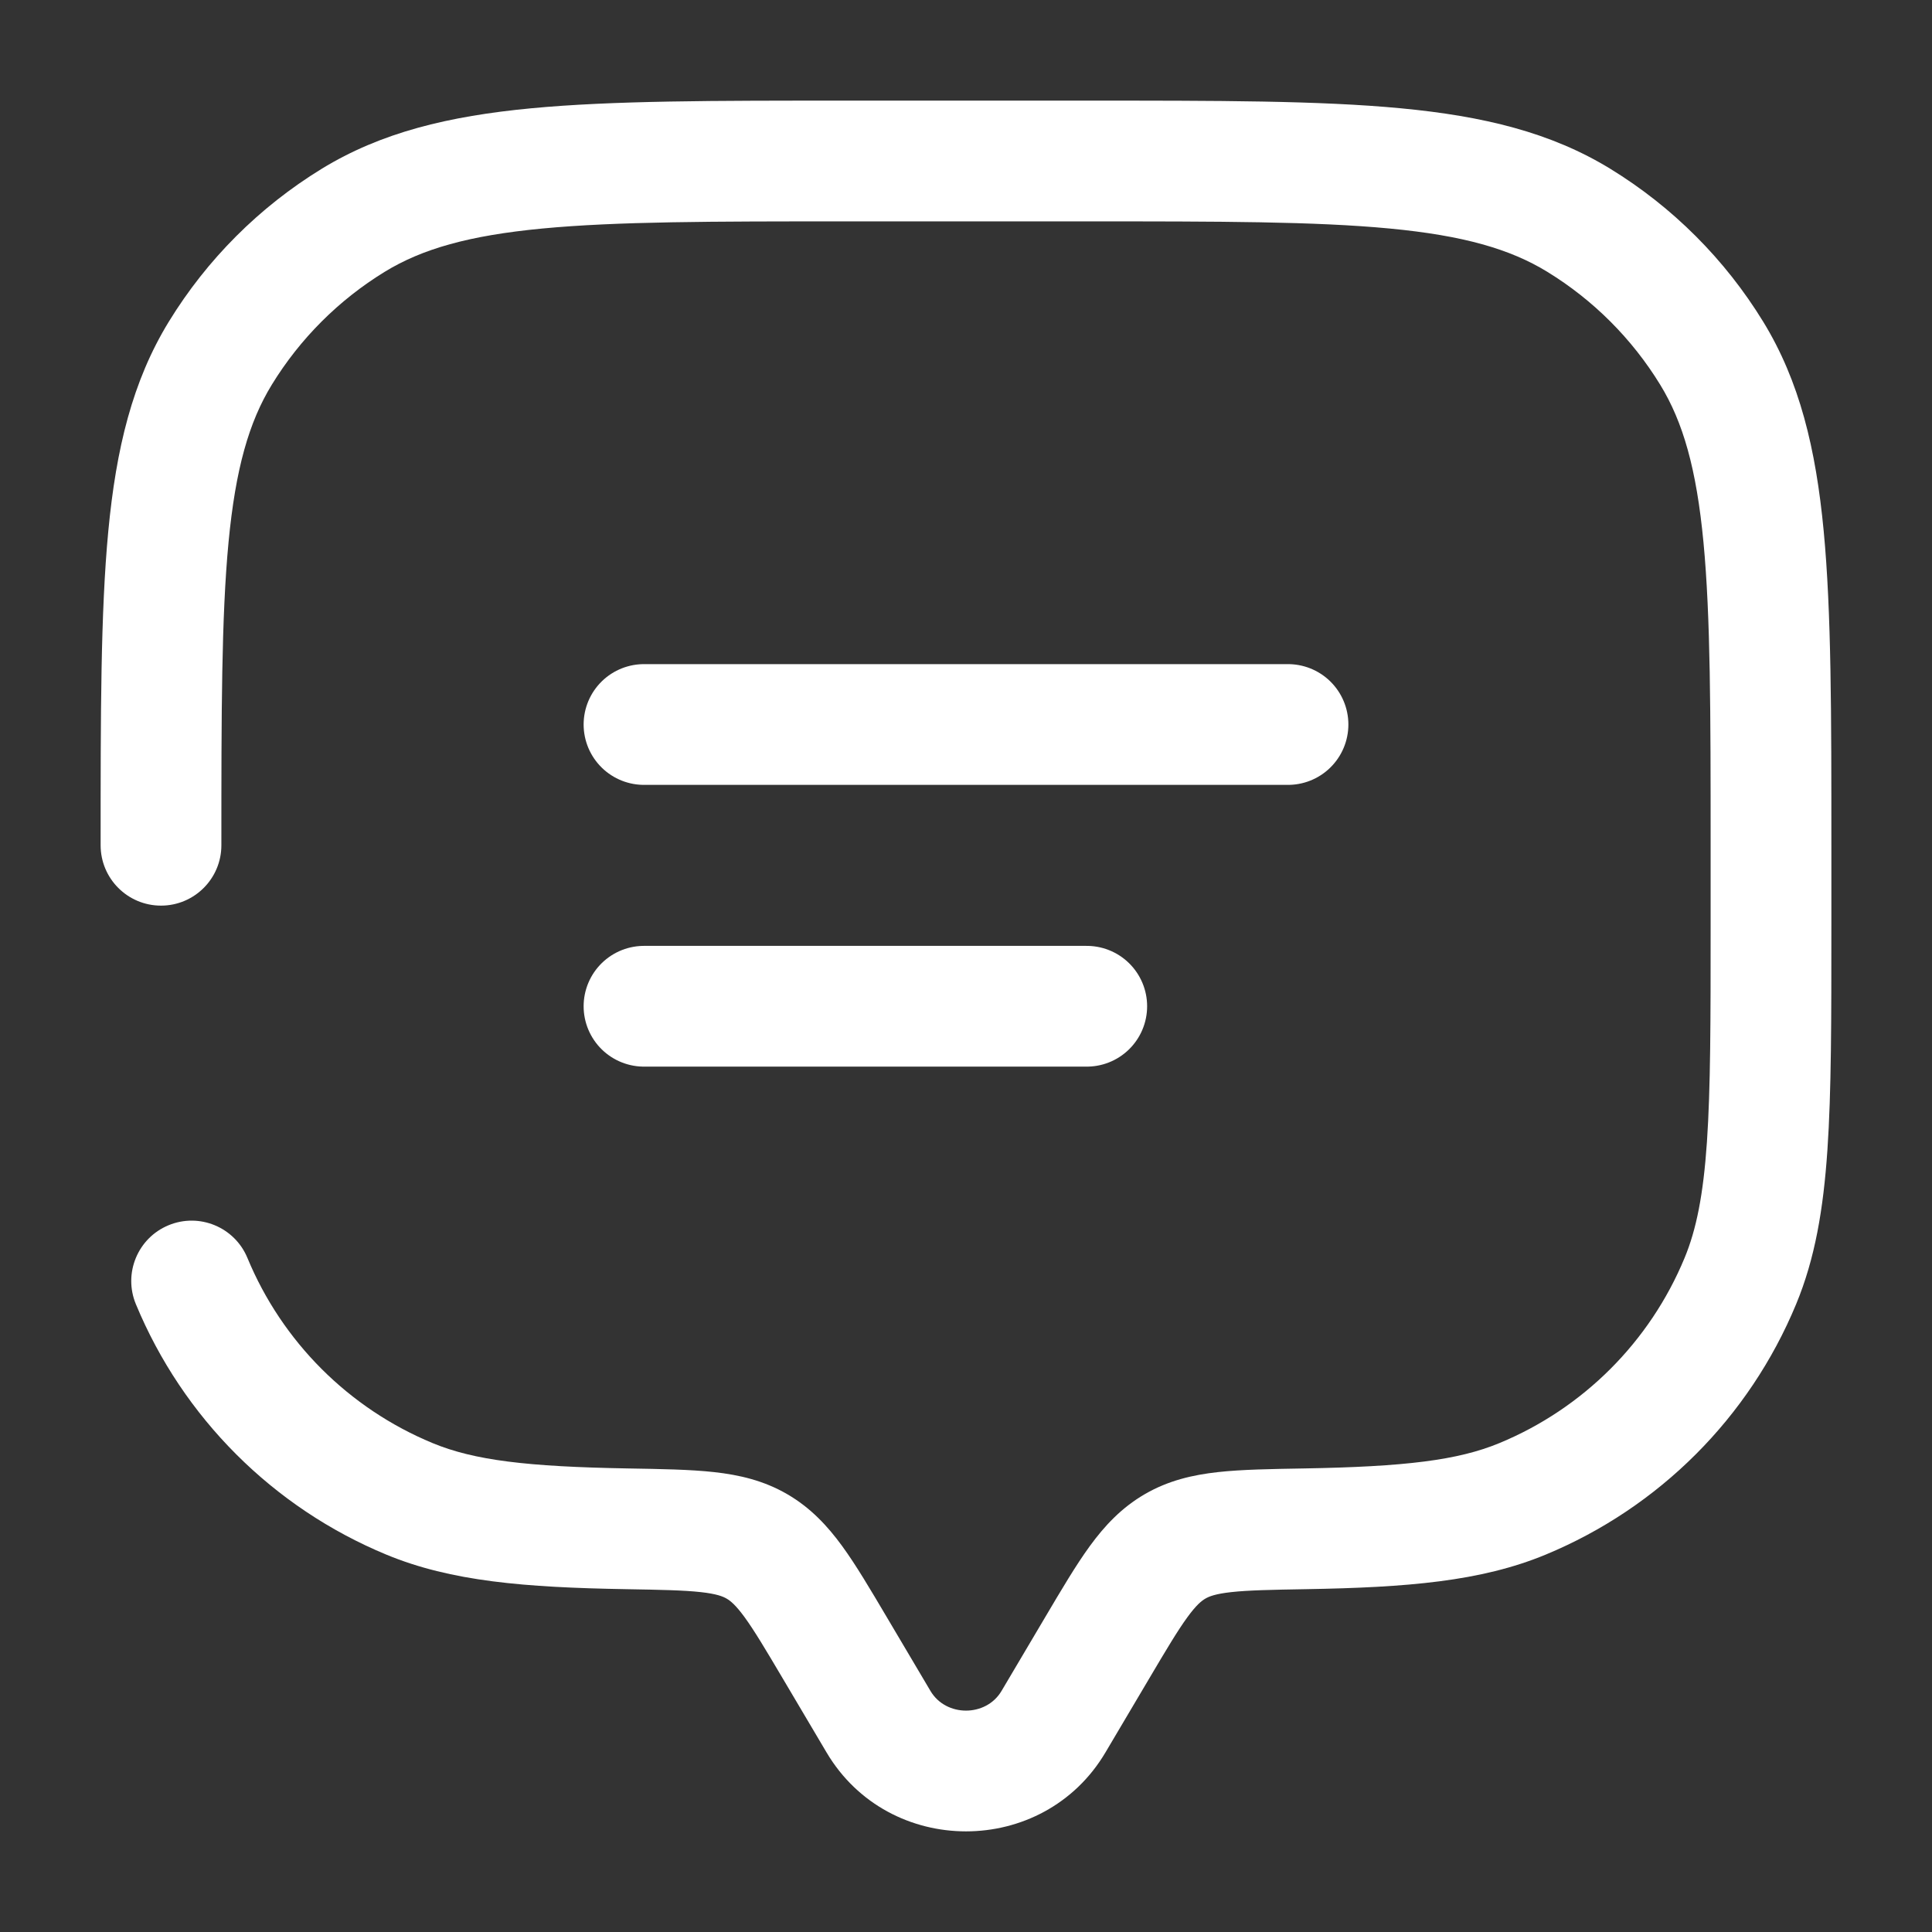
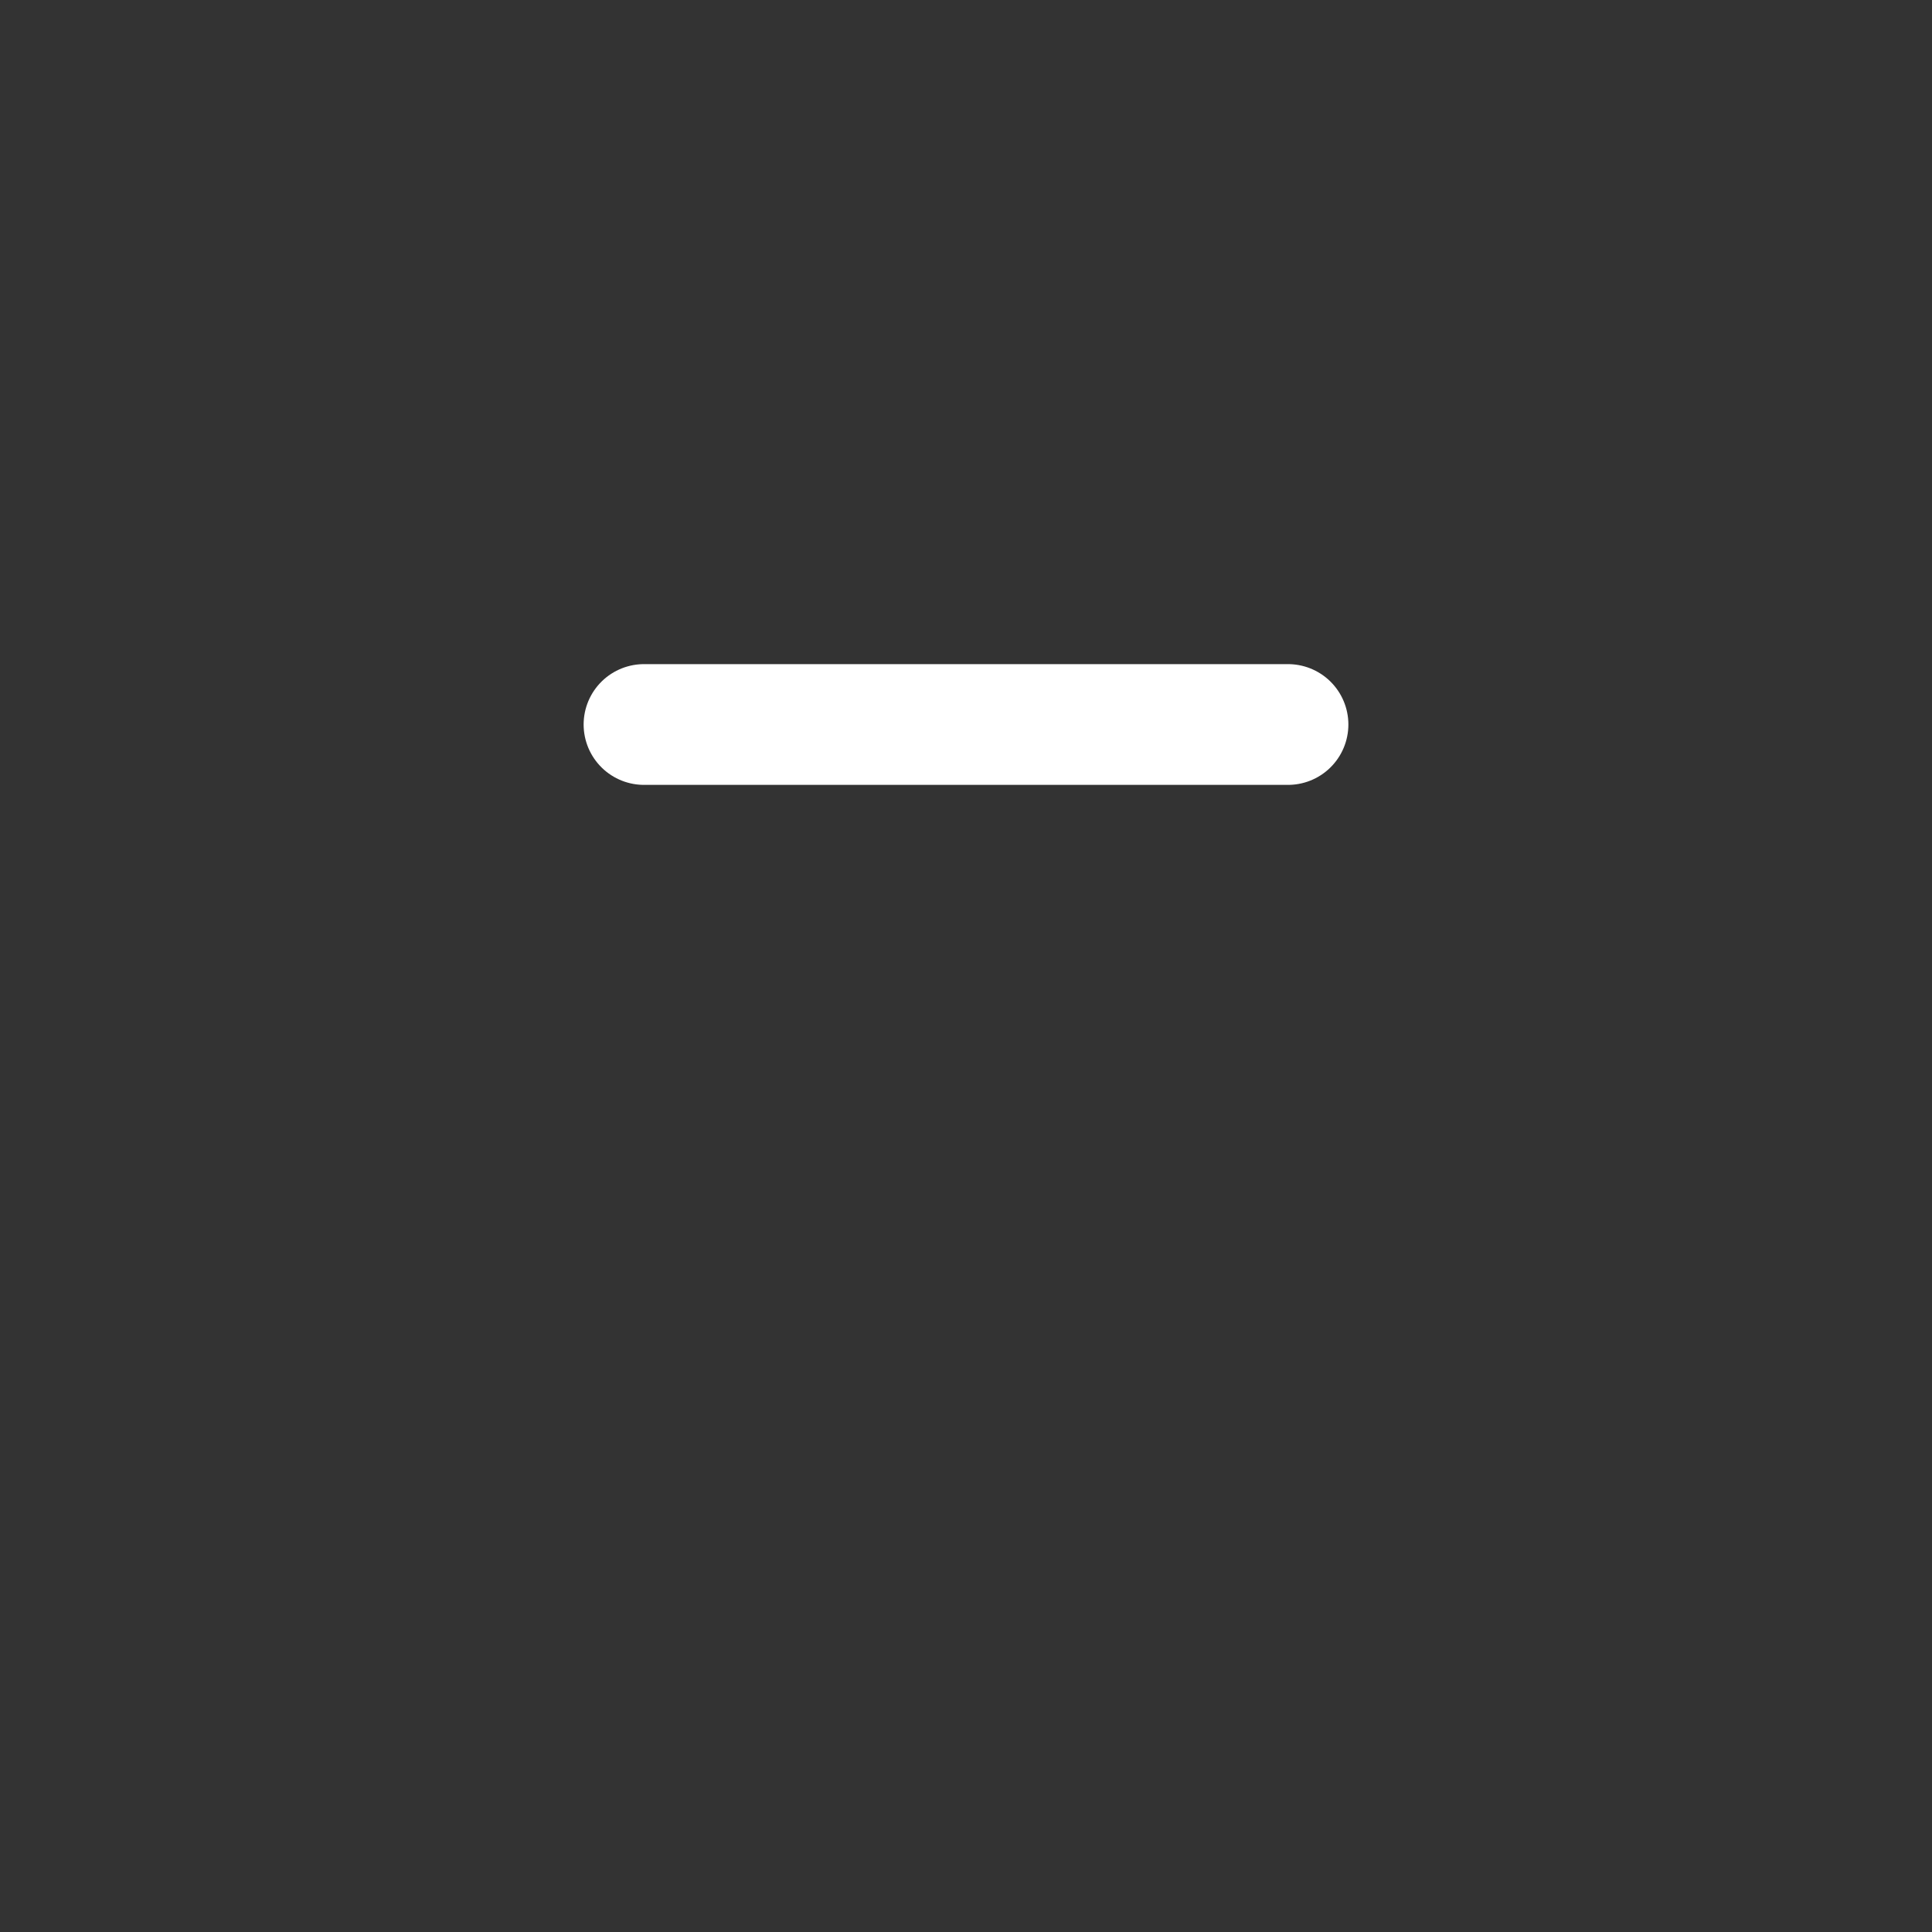
<svg xmlns="http://www.w3.org/2000/svg" width="800" height="800" viewBox="0 0 800 800" fill="none">
  <rect x="0" y="0" width="800" height="800" fill="#333333" stroke="none" />
  <path d="M266.667 300H533.334" stroke="white" stroke-width="50" stroke-linecap="round" />
-   <path d="M266.667 416.667H450" stroke="white" stroke-width="50" stroke-linecap="round" />
-   <path d="M41.667 350C41.667 363.806 52.86 375 66.667 375C80.474 375 91.667 363.806 91.667 350H41.667ZM102.451 520.88C97.167 508.123 82.543 502.066 69.787 507.35C57.031 512.633 50.973 527.256 56.257 540.013L102.451 520.88ZM457.737 725.656L475.807 695.13L432.777 669.66L414.707 700.19L457.737 725.656ZM324.193 695.13L342.264 725.656L385.29 700.19L367.22 669.66L324.193 695.13ZM414.707 700.19C408.284 711.043 391.717 711.043 385.29 700.19L342.264 725.656C368.05 769.223 431.95 769.223 457.737 725.656L414.707 700.19ZM350 91.666H450V41.666H350V91.666ZM708.334 350V383.333H758.334V350H708.334ZM260.084 608.053C218.236 607.33 196.308 604.67 179.12 597.55L159.986 643.743C186.818 654.856 217.38 657.323 259.222 658.043L260.084 608.053ZM56.257 540.013C75.71 586.976 113.022 624.29 159.986 643.743L179.12 597.55C144.408 583.17 116.829 555.593 102.451 520.88L56.257 540.013ZM708.334 383.333C708.334 422.503 708.32 450.63 706.807 472.823C705.307 494.793 702.42 509.12 697.55 520.88L743.744 540.013C751.56 521.146 755.017 500.743 756.69 476.227C758.347 451.937 758.334 421.82 758.334 383.333H708.334ZM540.777 658.043C582.62 657.323 613.184 654.856 640.014 643.743L620.88 597.55C603.694 604.67 581.764 607.33 539.917 608.053L540.777 658.043ZM697.55 520.88C683.17 555.593 655.594 583.17 620.88 597.55L640.014 643.743C686.977 624.29 724.29 586.976 743.744 540.013L697.55 520.88ZM450 91.666C505.04 91.666 544.567 91.693 575.397 94.624C605.857 97.52 625.237 103.074 640.687 112.543L666.814 69.91C642.184 54.819 614.247 48.093 580.13 44.849C546.384 41.64 504.074 41.666 450 41.666V91.666ZM758.334 350C758.334 295.927 758.36 253.616 755.15 219.87C751.907 185.752 745.18 157.815 730.09 133.188L687.457 159.313C696.927 174.764 702.48 194.144 705.377 224.603C708.307 255.433 708.334 294.958 708.334 350H758.334ZM640.687 112.543C659.75 124.224 675.777 140.251 687.457 159.313L730.09 133.188C714.287 107.398 692.604 85.715 666.814 69.91L640.687 112.543ZM350 41.666C295.927 41.666 253.617 41.64 219.871 44.849C185.752 48.093 157.815 54.819 133.188 69.91L159.313 112.543C174.764 103.074 194.145 97.52 224.603 94.624C255.434 91.693 294.959 91.666 350 91.666V41.666ZM91.667 350C91.667 294.958 91.693 255.433 94.625 224.603C97.521 194.144 103.075 174.764 112.543 159.313L69.911 133.188C54.819 157.815 48.093 185.752 44.849 219.87C41.641 253.616 41.667 295.927 41.667 350H91.667ZM133.188 69.91C107.398 85.715 85.715 107.398 69.911 133.188L112.543 159.313C124.224 140.251 140.251 124.224 159.313 112.543L133.188 69.91ZM367.22 669.66C360.454 658.226 354.514 648.137 348.737 640.21C342.65 631.863 335.674 624.346 325.996 618.717L300.858 661.94C302.438 662.856 304.591 664.533 308.329 669.66C312.374 675.213 316.945 682.883 324.193 695.13L367.22 669.66ZM259.222 658.043C273.859 658.296 283.129 658.483 290.196 659.263C296.8 659.997 299.36 661.066 300.858 661.94L325.996 618.717C316.237 613.04 306.082 610.717 295.699 609.567C285.78 608.47 273.792 608.29 260.084 608.053L259.222 658.043ZM475.807 695.13C483.054 682.883 487.624 675.213 491.67 669.66C495.407 664.533 497.56 662.856 499.14 661.94L474.004 618.717C464.327 624.346 457.347 631.863 451.264 640.21C445.487 648.137 439.547 658.226 432.777 669.66L475.807 695.13ZM539.917 608.053C526.207 608.29 514.22 608.47 504.3 609.567C493.917 610.717 483.764 613.04 474.004 618.717L499.14 661.94C500.64 661.066 503.2 659.997 509.804 659.263C516.87 658.483 526.14 658.296 540.777 658.043L539.917 608.053Z" fill="white" />
</svg>